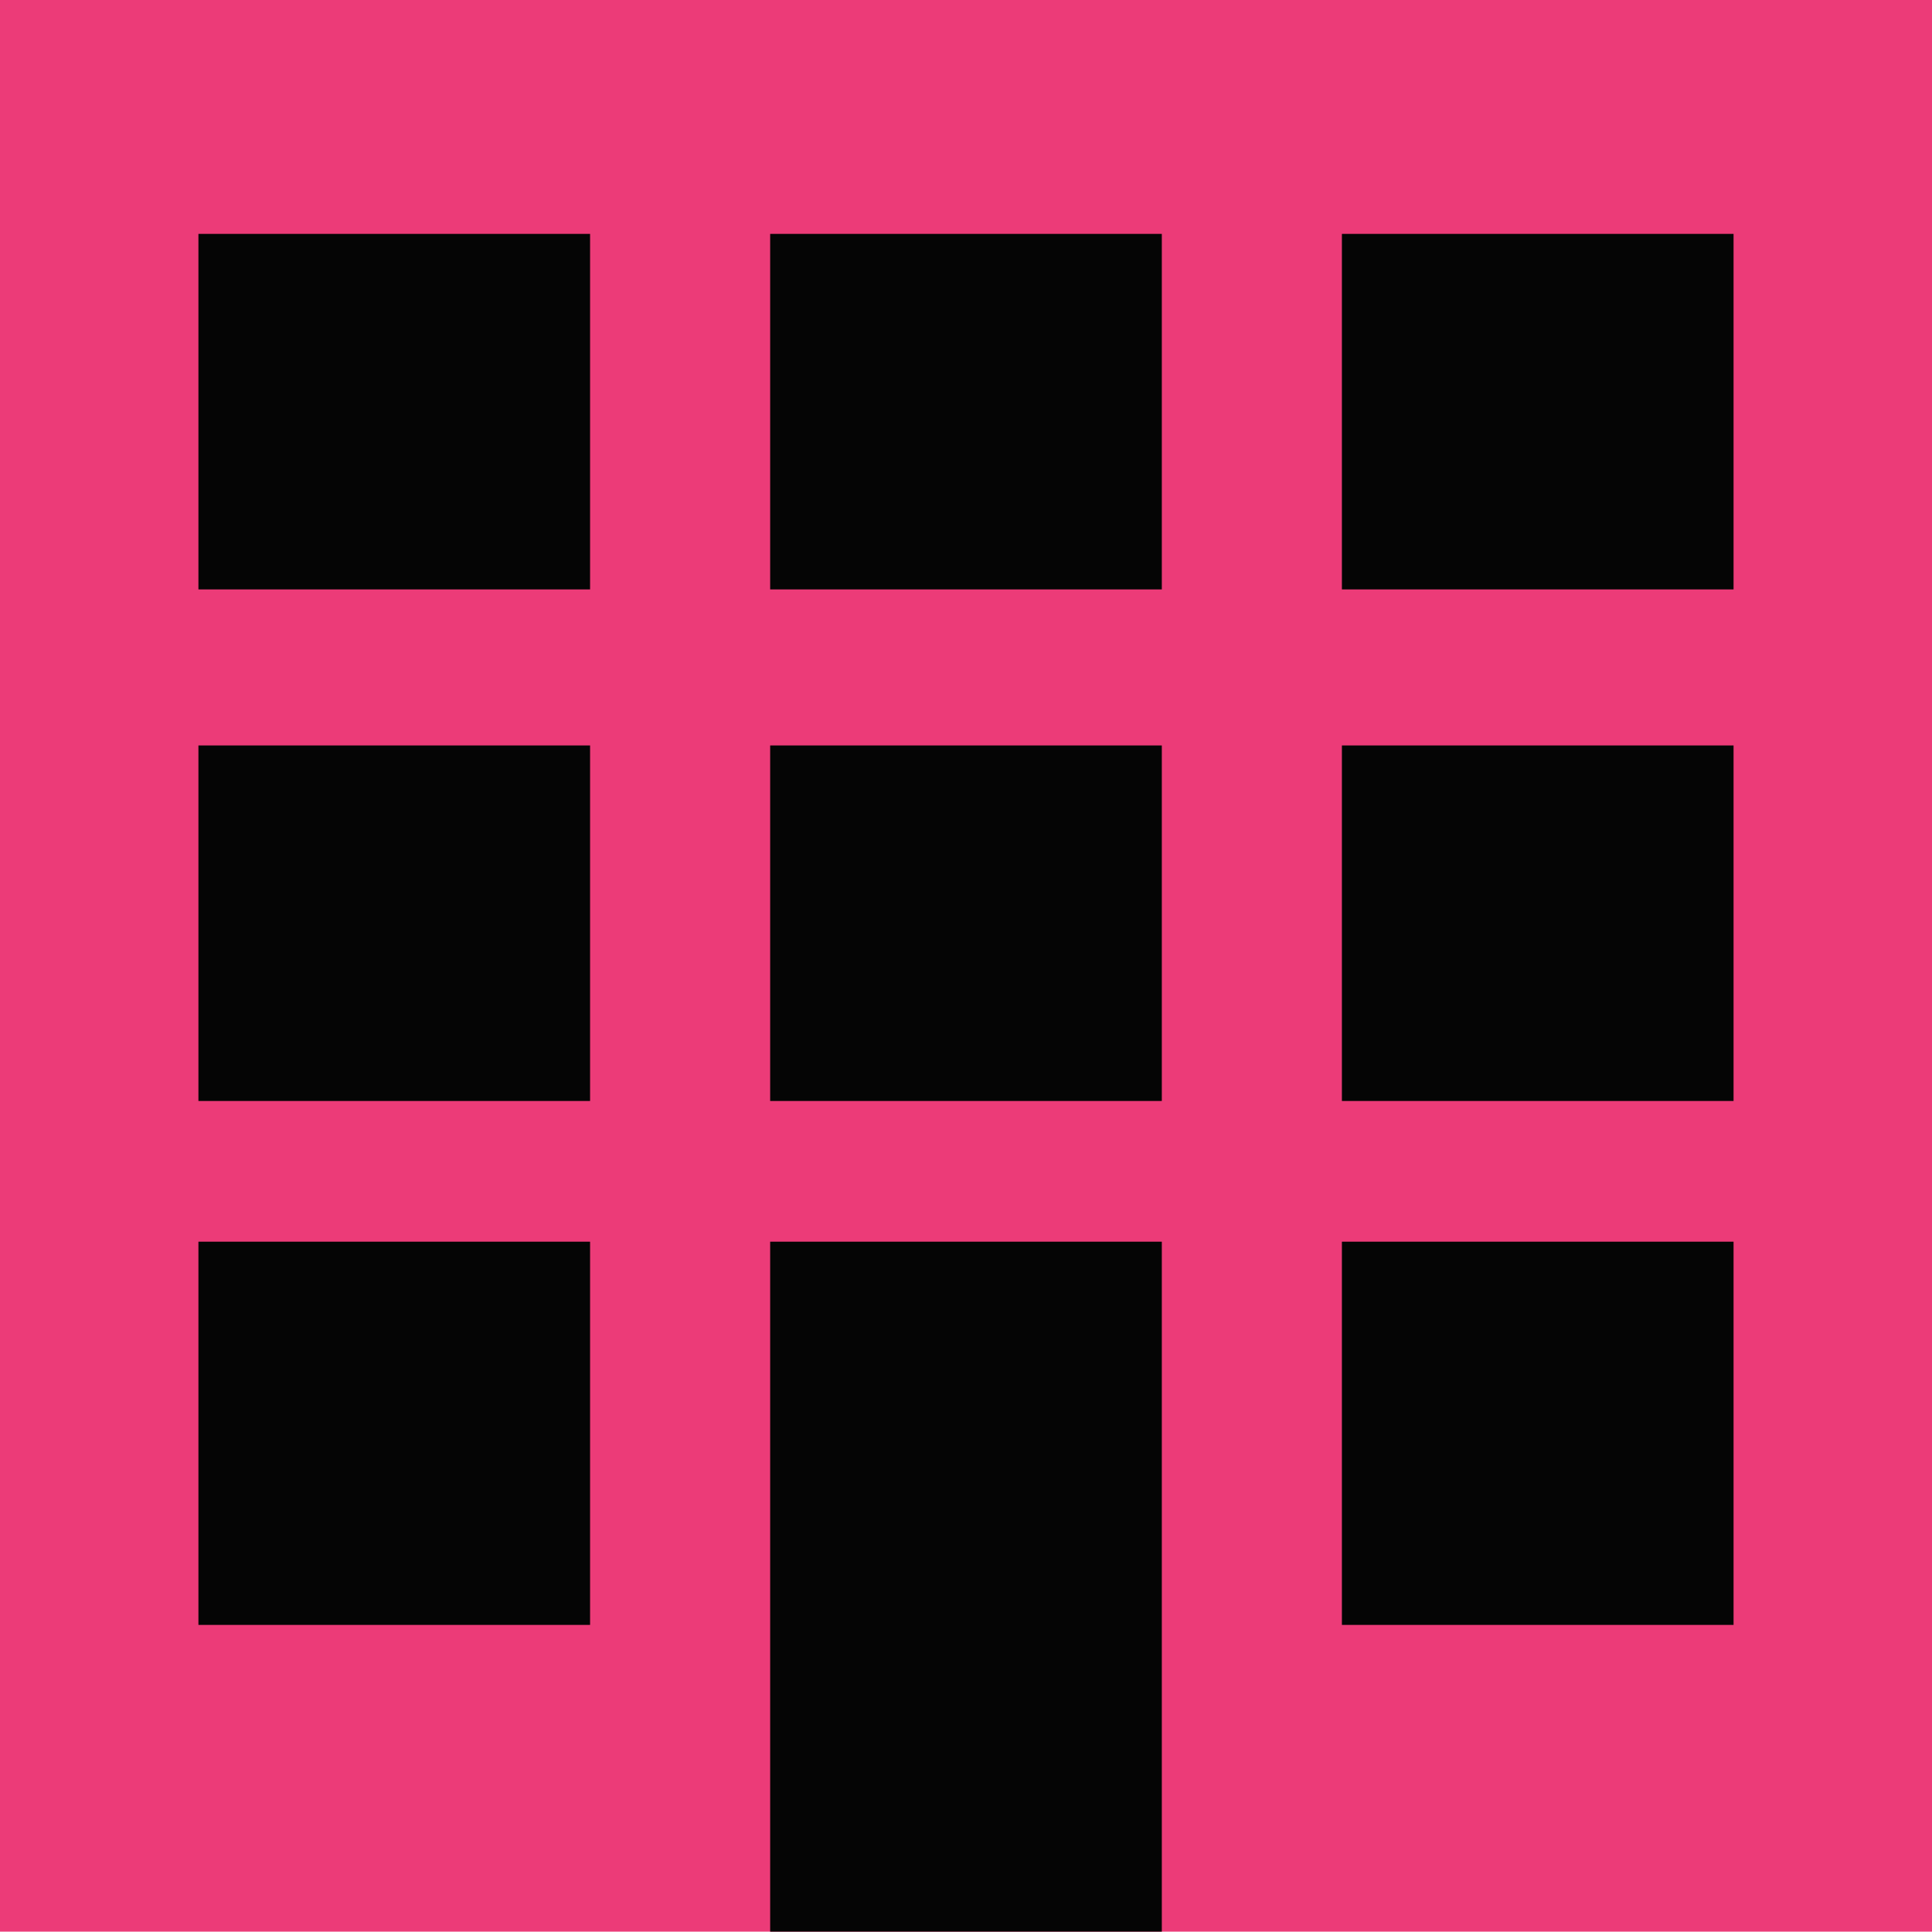
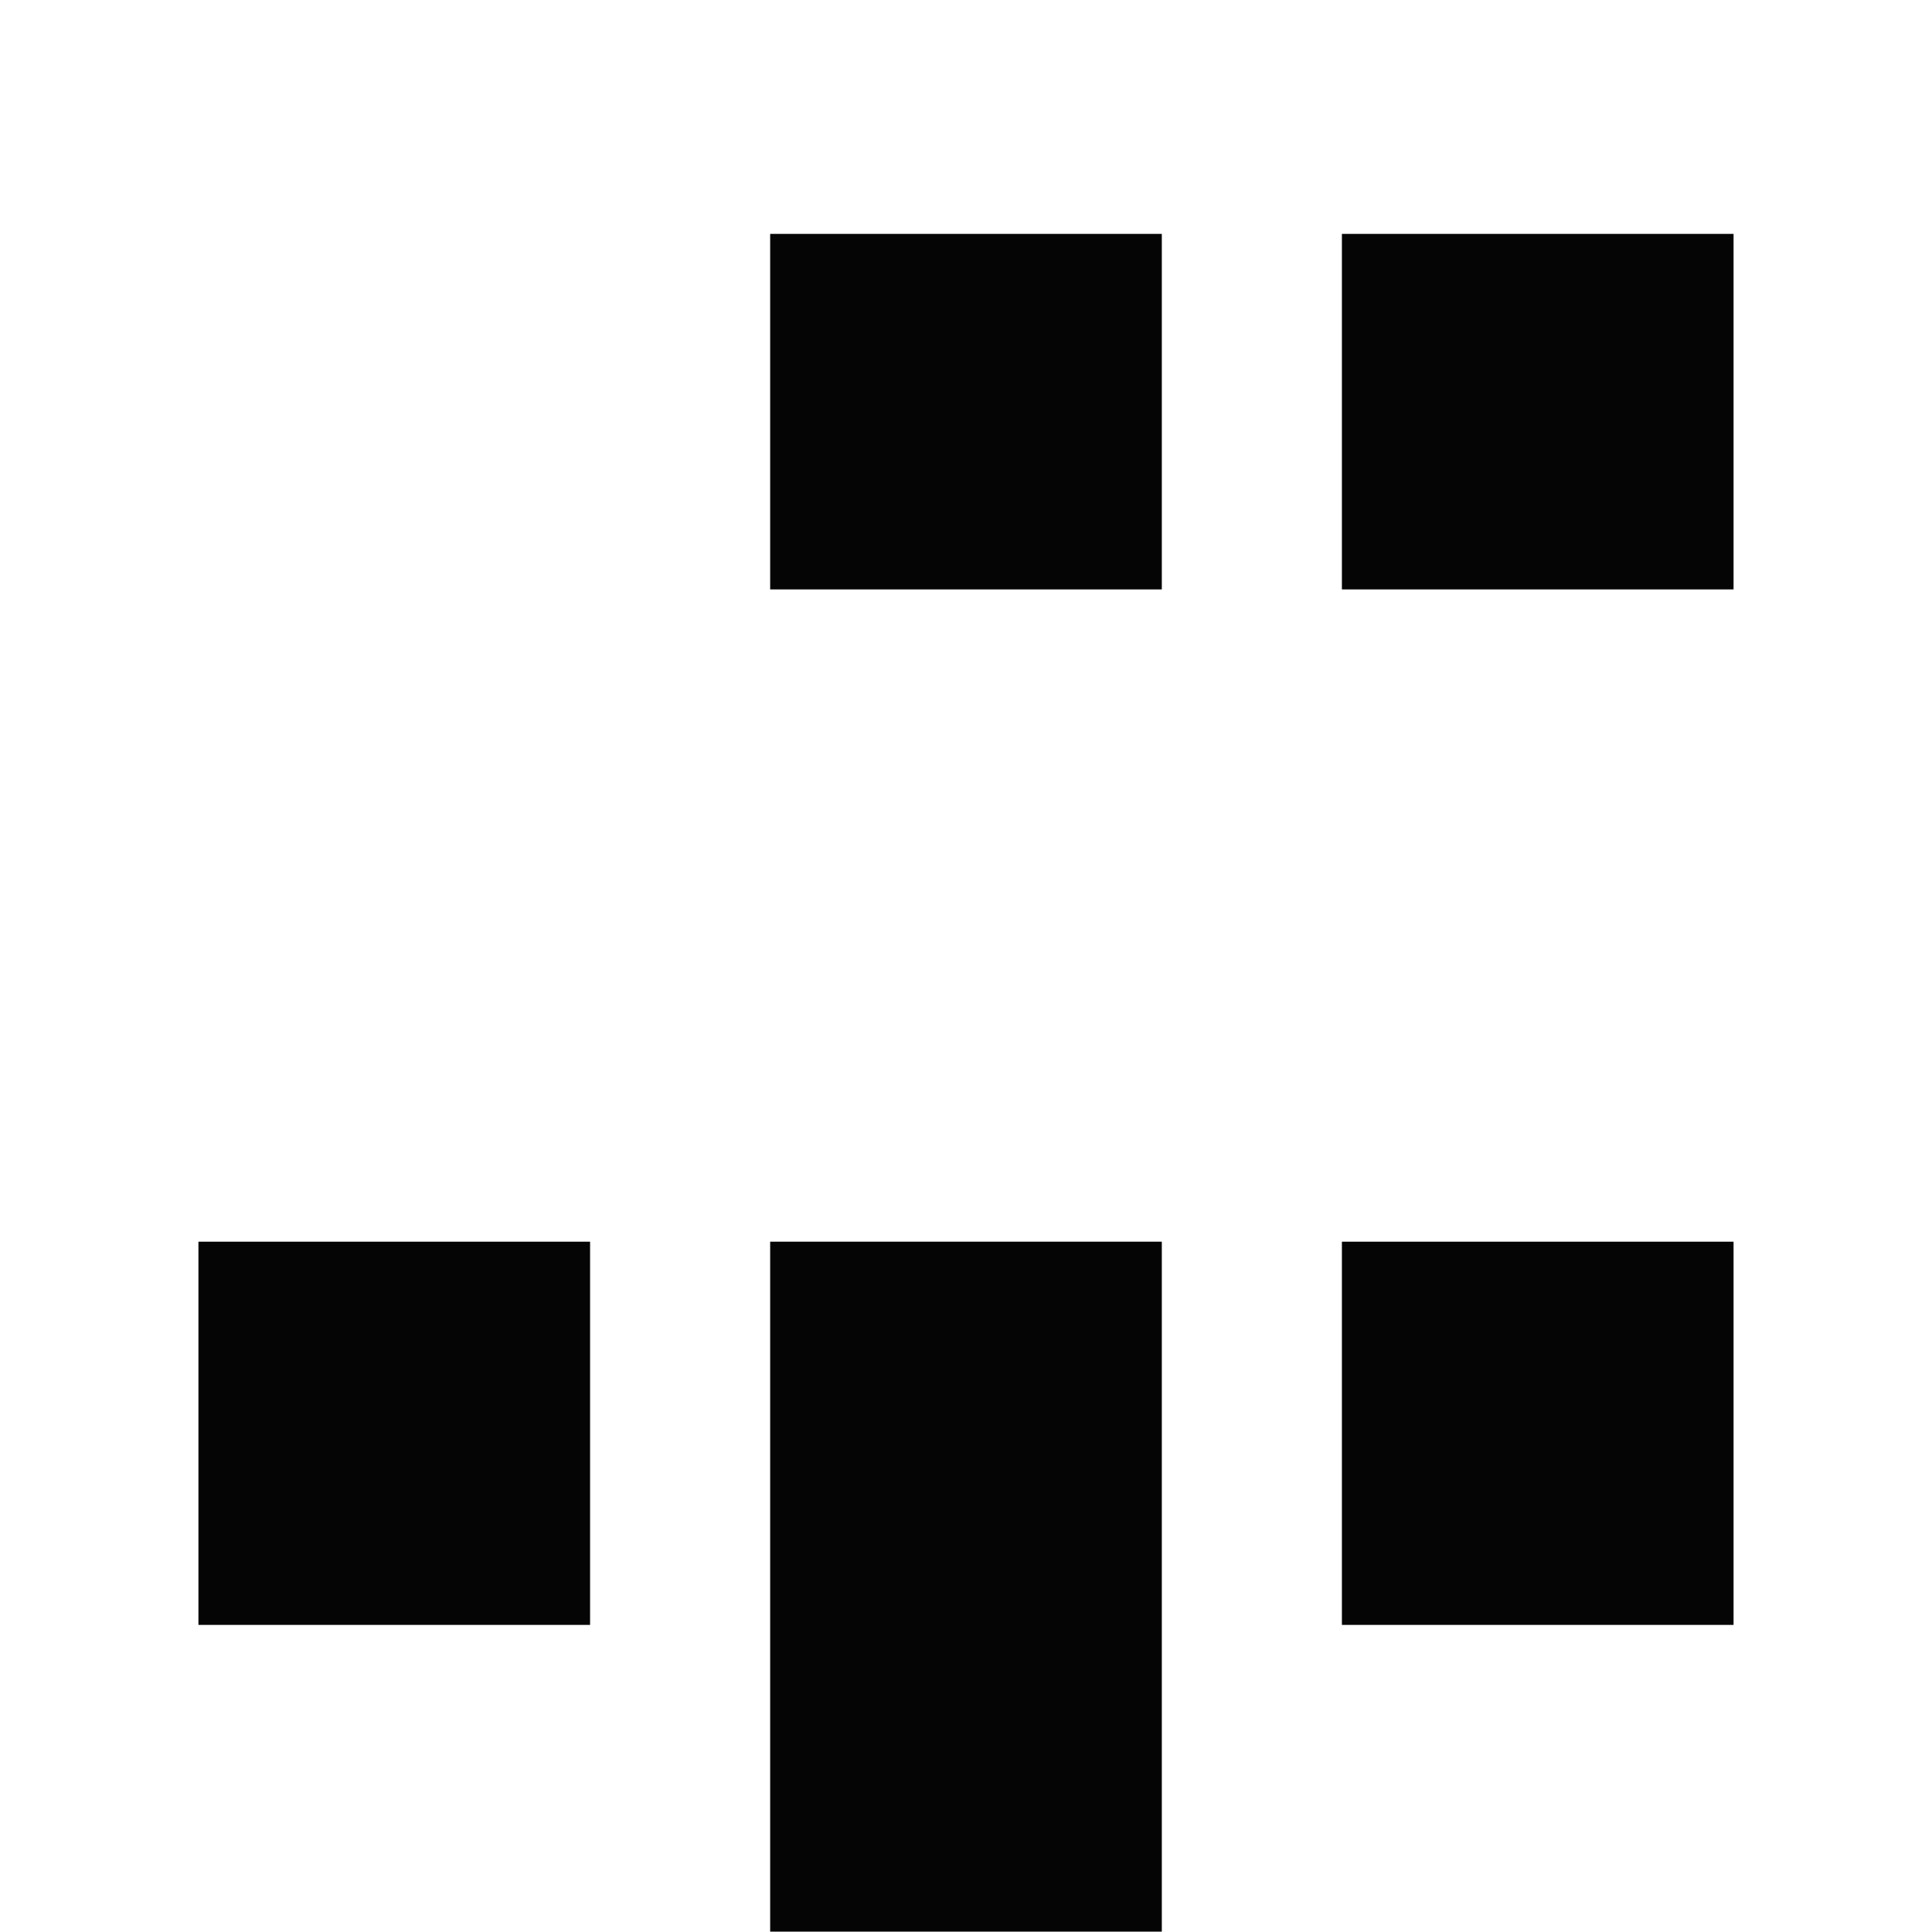
<svg xmlns="http://www.w3.org/2000/svg" viewBox="0 0 110.617 110.596">
  <defs>
    <style>
      .cls-1 {
        fill: #ec3b78;
      }

      .cls-2 {
        fill: #050505;
      }
    </style>
  </defs>
  <g id="Artwork_54" data-name="Artwork 54" transform="translate(-709.902 -481.959)">
    <g id="Artwork_54-2" data-name="Artwork 54" transform="translate(765.21 537.257)">
      <g id="Group_306" data-name="Group 306" transform="translate(-55.308 -55.298)">
-         <rect id="Rectangle_205" data-name="Rectangle 205" class="cls-1" width="110.617" height="110.596" />
        <g id="Group_303" data-name="Group 303" transform="translate(11.361 71.093)">
          <rect id="Rectangle_206" data-name="Rectangle 206" class="cls-2" width="22.424" height="21.941" transform="translate(65.47)" />
          <rect id="Rectangle_207" data-name="Rectangle 207" class="cls-2" width="22.424" height="39.503" transform="translate(32.735)" />
          <rect id="Rectangle_208" data-name="Rectangle 208" class="cls-2" width="22.424" height="21.941" />
        </g>
        <g id="Group_304" data-name="Group 304" transform="translate(11.361 42.681)">
-           <rect id="Rectangle_209" data-name="Rectangle 209" class="cls-2" width="22.424" height="20.356" transform="translate(65.47)" />
-           <rect id="Rectangle_210" data-name="Rectangle 210" class="cls-2" width="22.424" height="20.356" transform="translate(32.735)" />
-           <rect id="Rectangle_211" data-name="Rectangle 211" class="cls-2" width="22.424" height="20.356" />
-         </g>
+           </g>
        <g id="Group_305" data-name="Group 305" transform="translate(11.361 13.391)">
          <rect id="Rectangle_212" data-name="Rectangle 212" class="cls-2" width="22.424" height="20.356" transform="translate(65.47)" />
          <rect id="Rectangle_213" data-name="Rectangle 213" class="cls-2" width="22.424" height="20.356" transform="translate(32.735)" />
-           <rect id="Rectangle_214" data-name="Rectangle 214" class="cls-2" width="22.424" height="20.356" />
        </g>
      </g>
    </g>
  </g>
</svg>